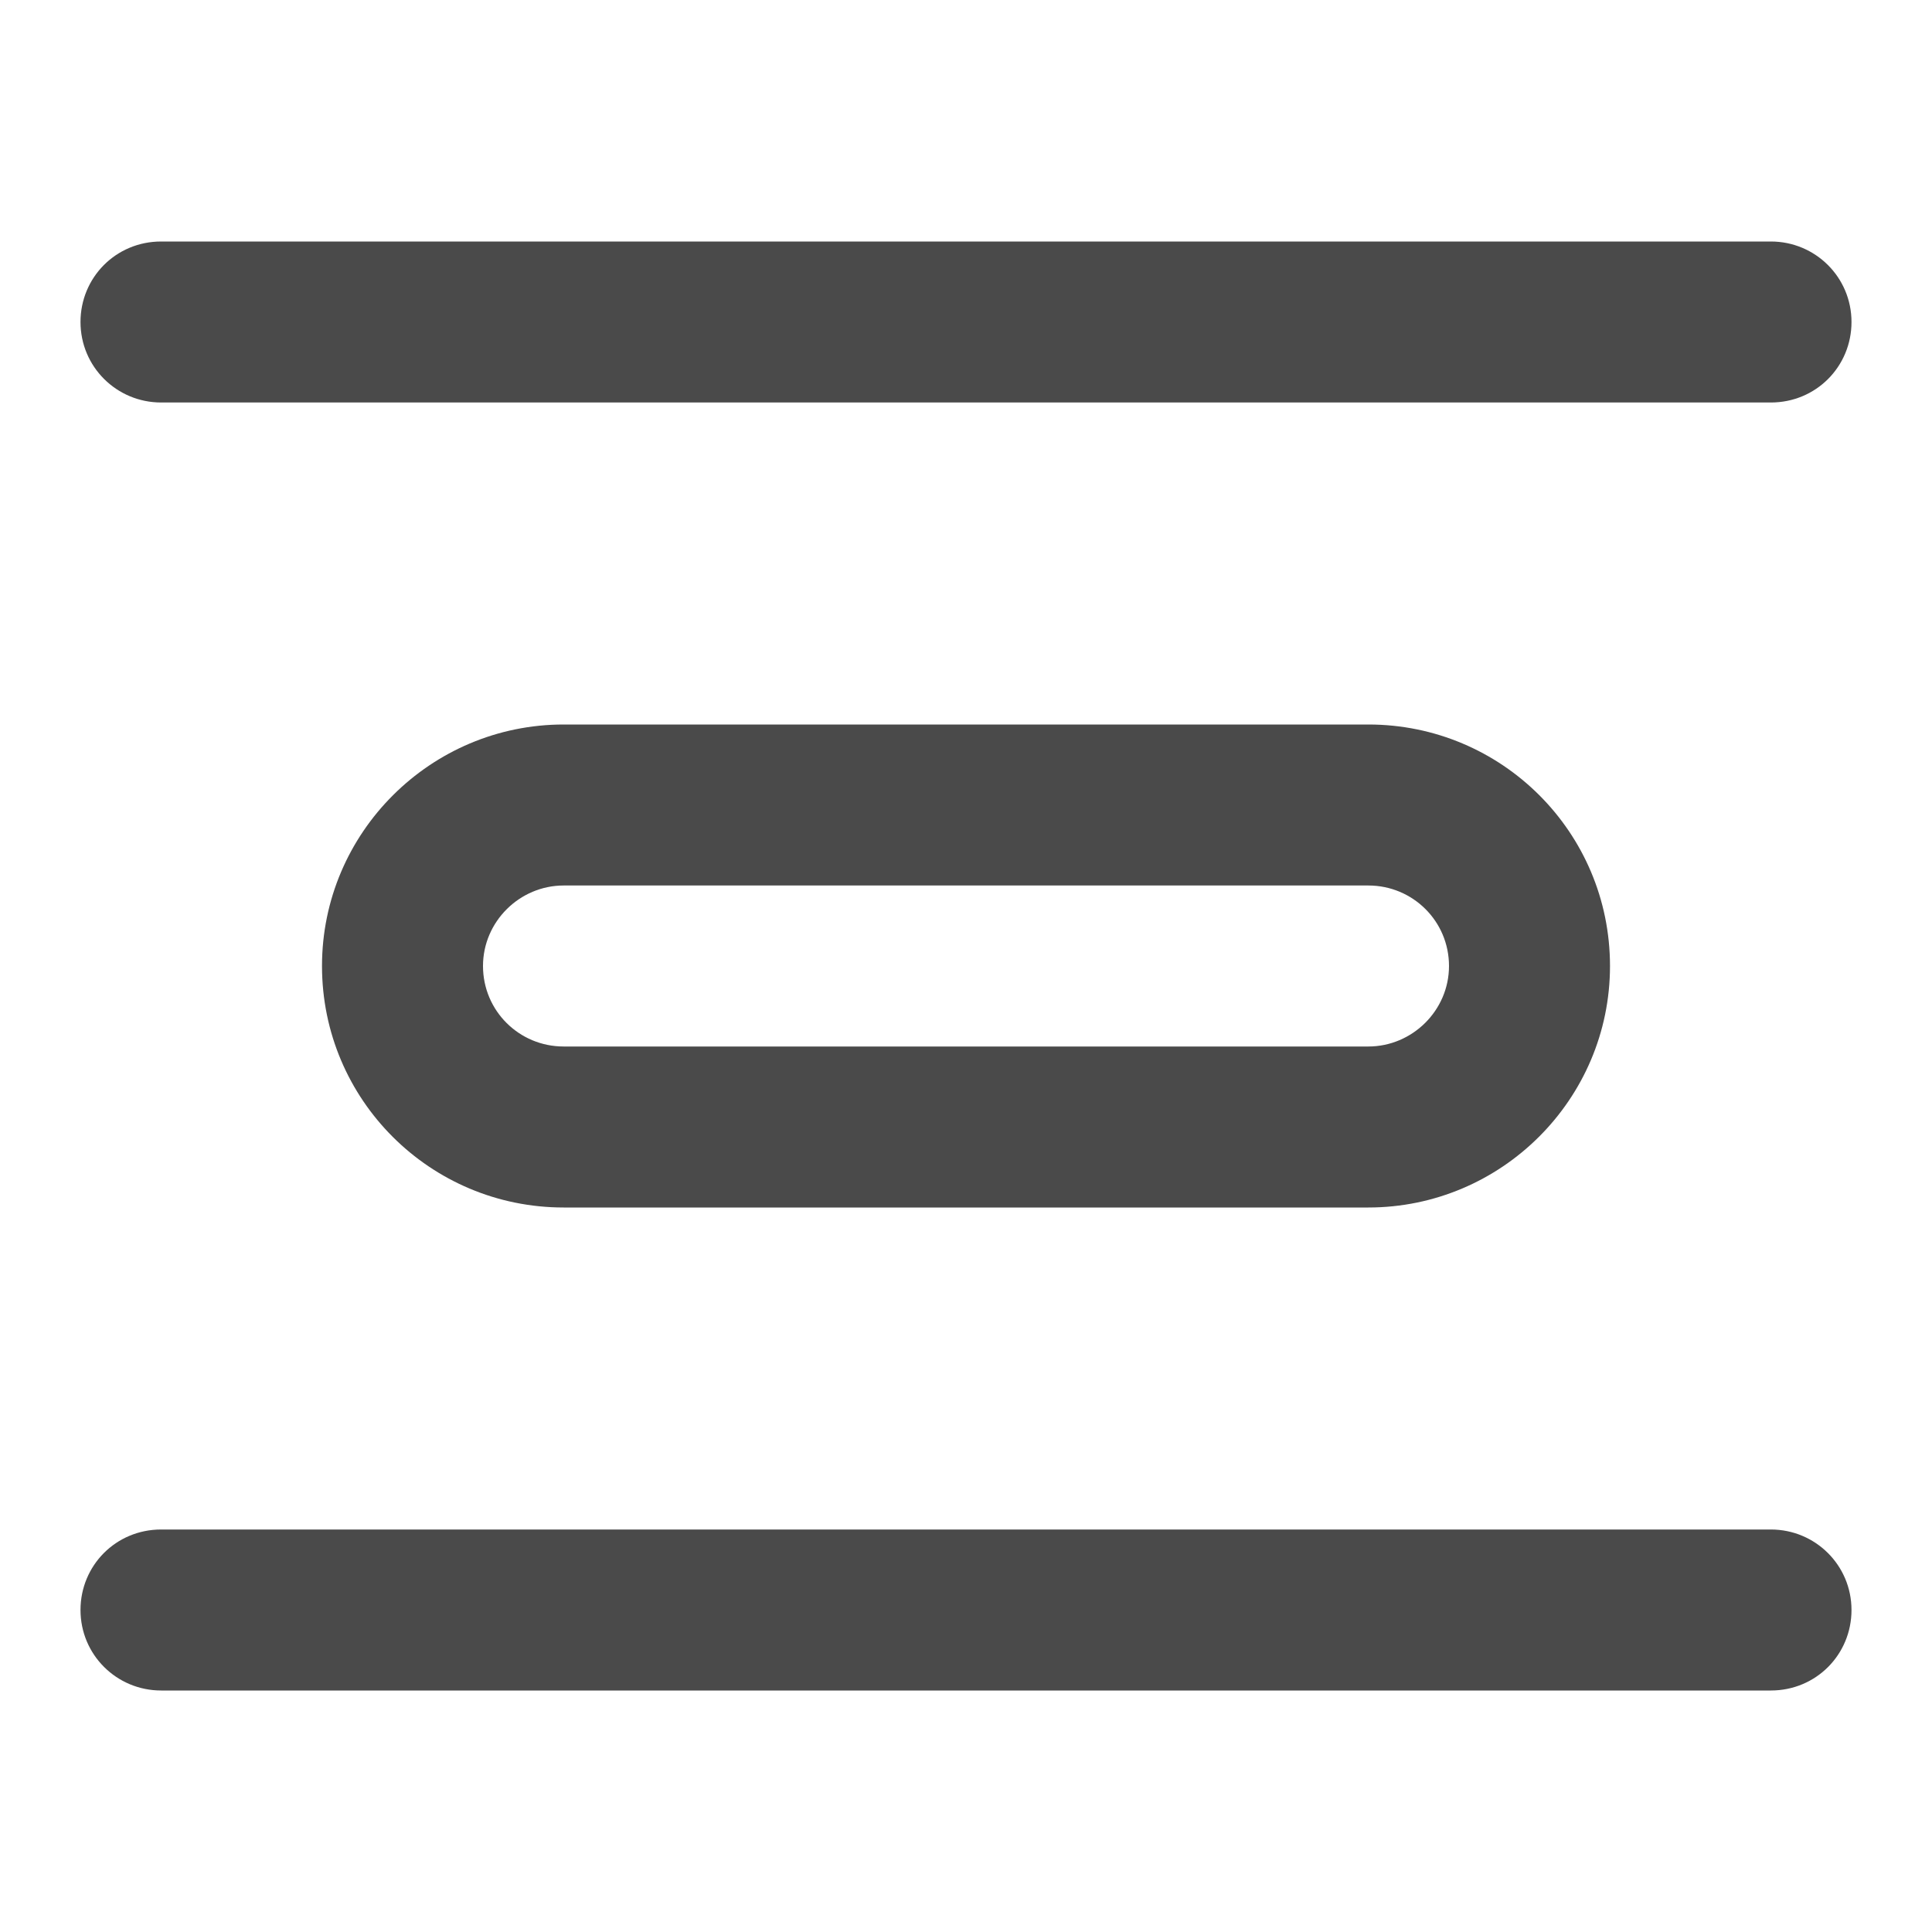
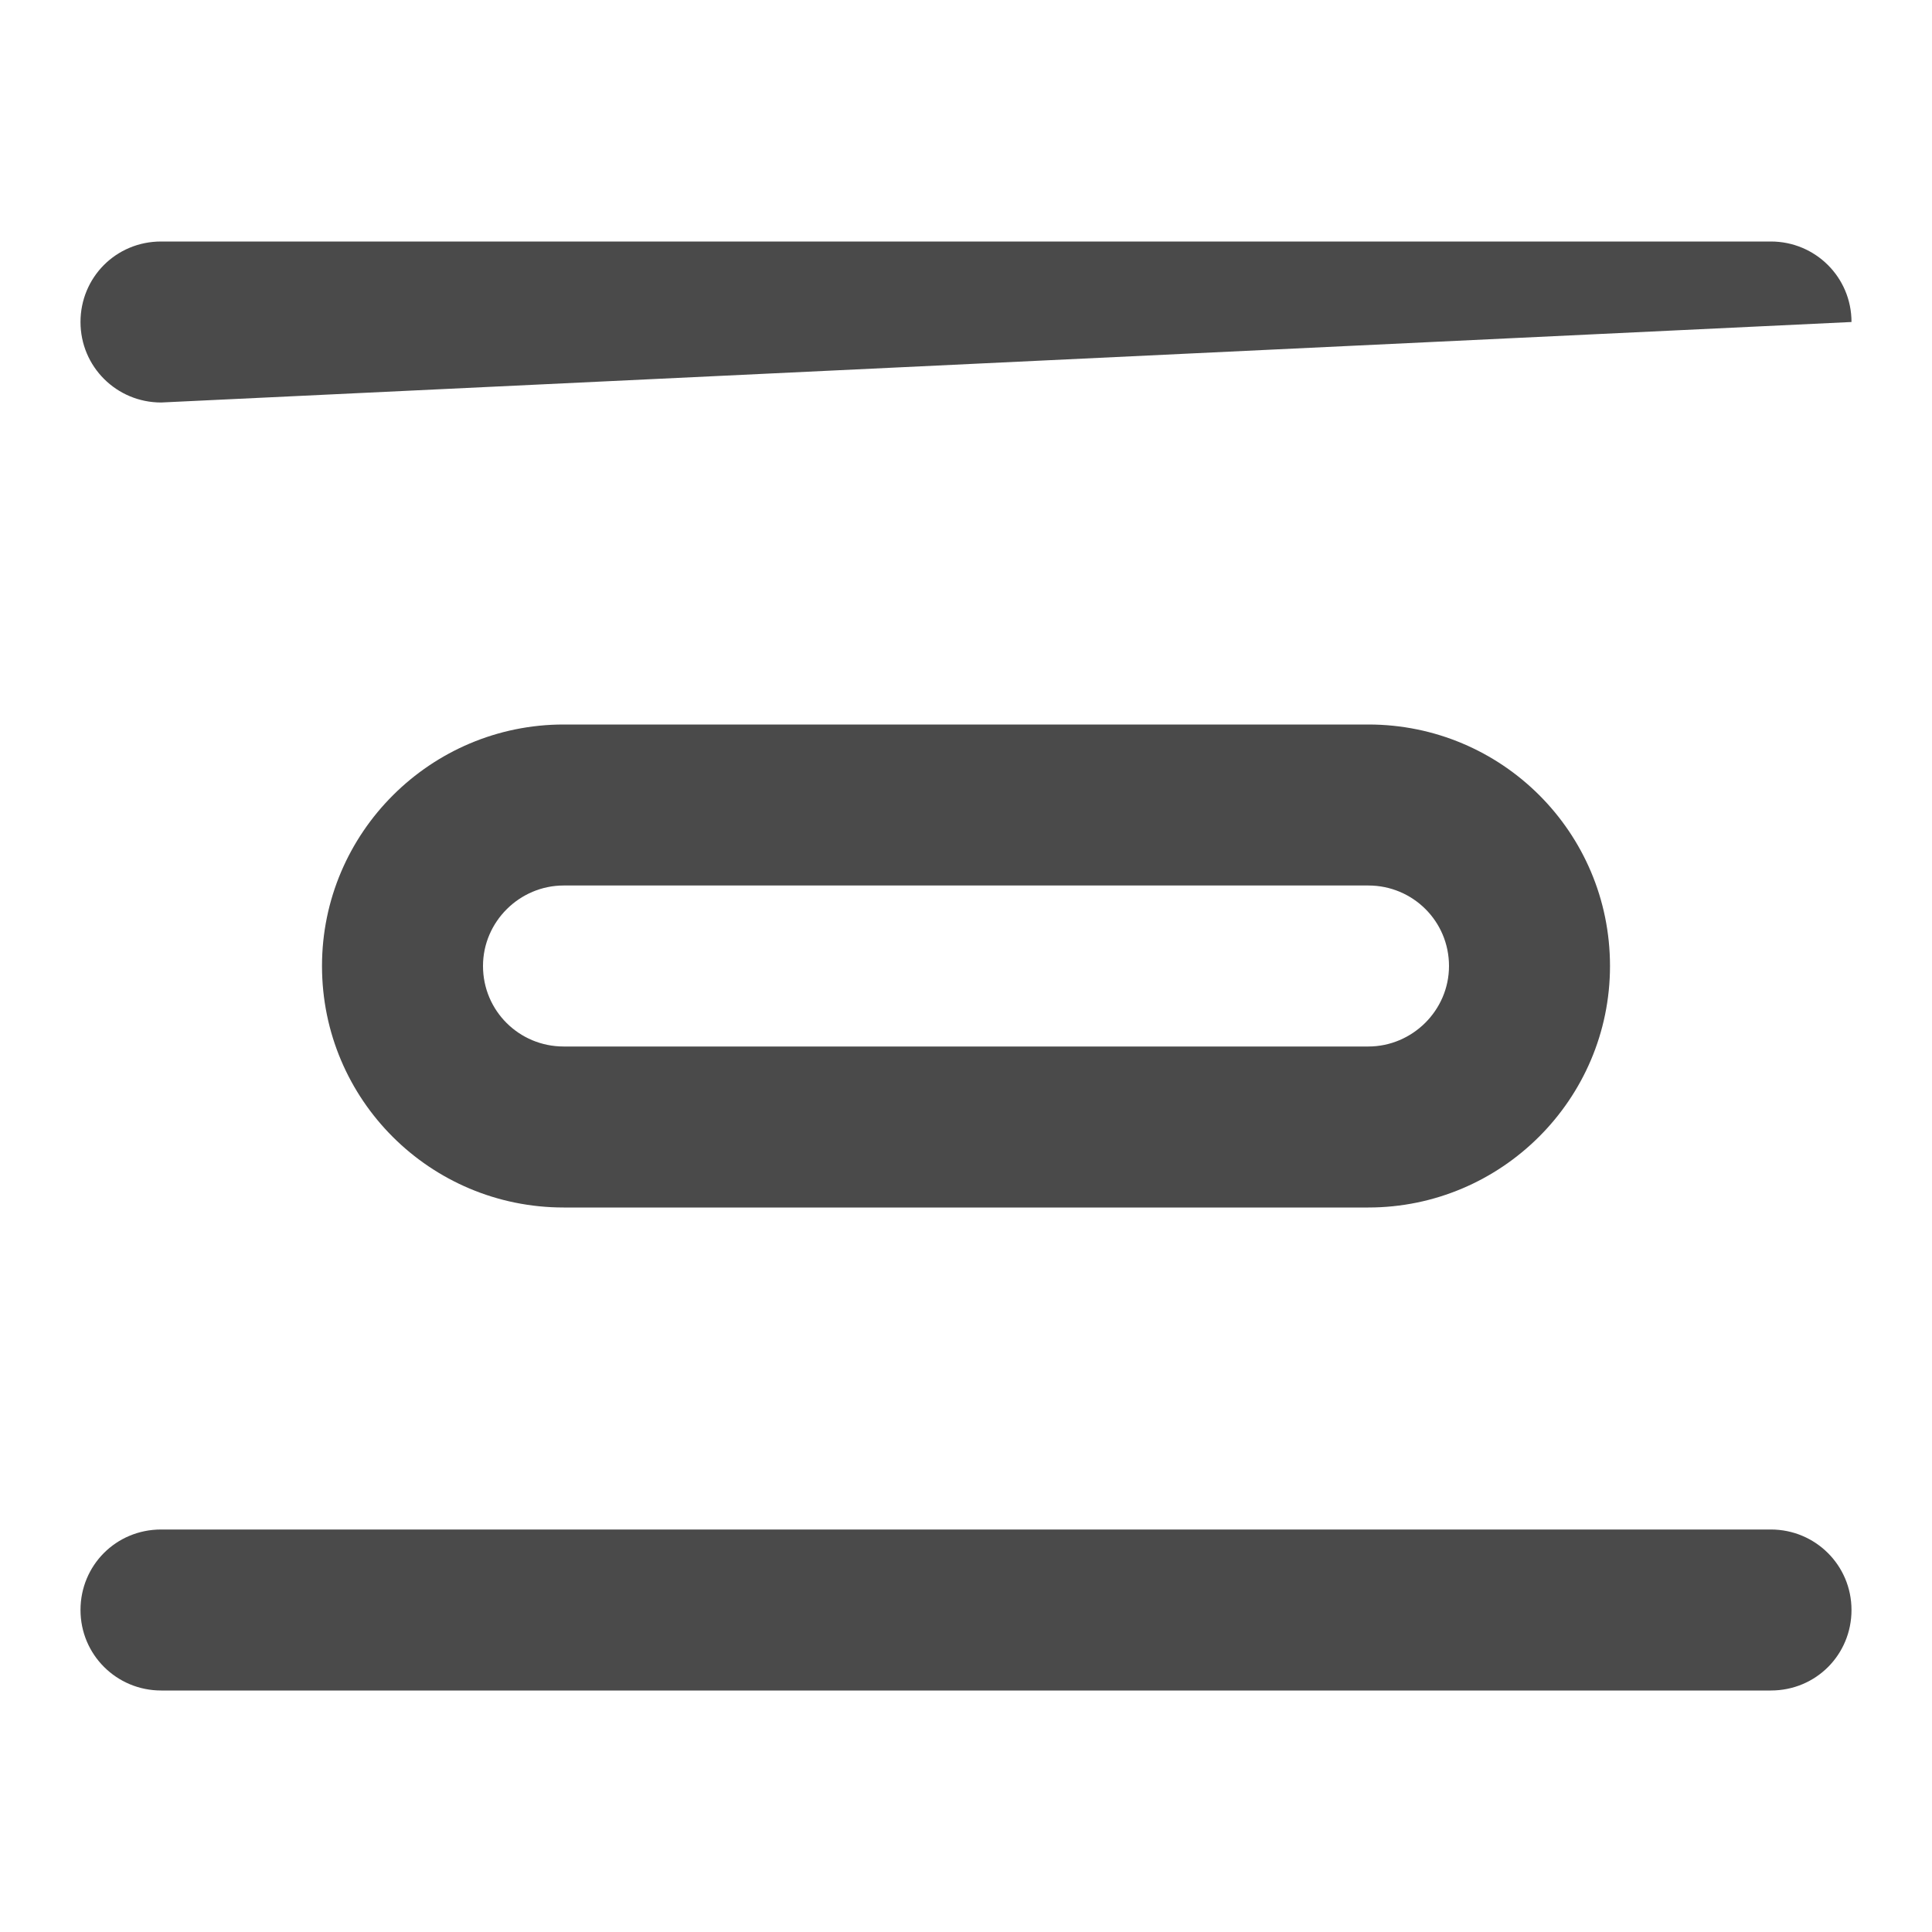
<svg xmlns="http://www.w3.org/2000/svg" width="800px" height="800px" viewBox="0 0 24 24" version="1.1">
  <title>/svg/ic-distribute-vertically</title>
  <desc>Created with Sketch.</desc>
  <defs>

</defs>
  <g id="Page-1" stroke="none" stroke-width="1" fill="none" fill-rule="evenodd">
    <g id="ic-distribute-vertically" fill-rule="nonzero" fill="#4A4A4A">
-       <path d="M11,7.002 L11,16.998 C11,17.544 11.448,18 12,18 C12.556,18 13,17.551 13,16.998 L13,7.002 C13,6.456 12.552,6 12,6 C11.444,6 11,6.449 11,7.002 Z M9,7.002 C9,5.345 10.338,4 12,4 C13.658,4 15,5.352 15,7.002 L15,16.998 C15,18.655 13.662,20 12,20 C10.342,20 9,18.648 9,16.998 L9,7.002 Z M19,2.002 C19,1.449 19.444,1 20,1 C20.552,1 21,1.439 21,2.002 L21,21.998 C21,22.551 20.556,23 20,23 C19.448,23 19,22.561 19,21.998 L19,2.002 Z M3,2.002 C3,1.449 3.444,1 4,1 C4.552,1 5,1.439 5,2.002 L5,21.998 C5,22.551 4.556,23 4,23 C3.448,23 3,22.561 3,21.998 L3,2.002 Z" id="Rectangle-122" transform="translate(12, 12) rotate(90) translate(-12, -12) ">
+       <path d="M11,7.002 L11,16.998 C11,17.544 11.448,18 12,18 C12.556,18 13,17.551 13,16.998 L13,7.002 C13,6.456 12.552,6 12,6 C11.444,6 11,6.449 11,7.002 Z M9,7.002 C9,5.345 10.338,4 12,4 C13.658,4 15,5.352 15,7.002 L15,16.998 C15,18.655 13.662,20 12,20 C10.342,20 9,18.648 9,16.998 L9,7.002 Z M19,2.002 C19,1.449 19.444,1 20,1 C20.552,1 21,1.439 21,2.002 L21,21.998 C21,22.551 20.556,23 20,23 C19.448,23 19,22.561 19,21.998 L19,2.002 Z M3,2.002 C3,1.449 3.444,1 4,1 L5,21.998 C5,22.551 4.556,23 4,23 C3.448,23 3,22.561 3,21.998 L3,2.002 Z" id="Rectangle-122" transform="translate(12, 12) rotate(90) translate(-12, -12) ">

</path>
    </g>
  </g>
</svg>